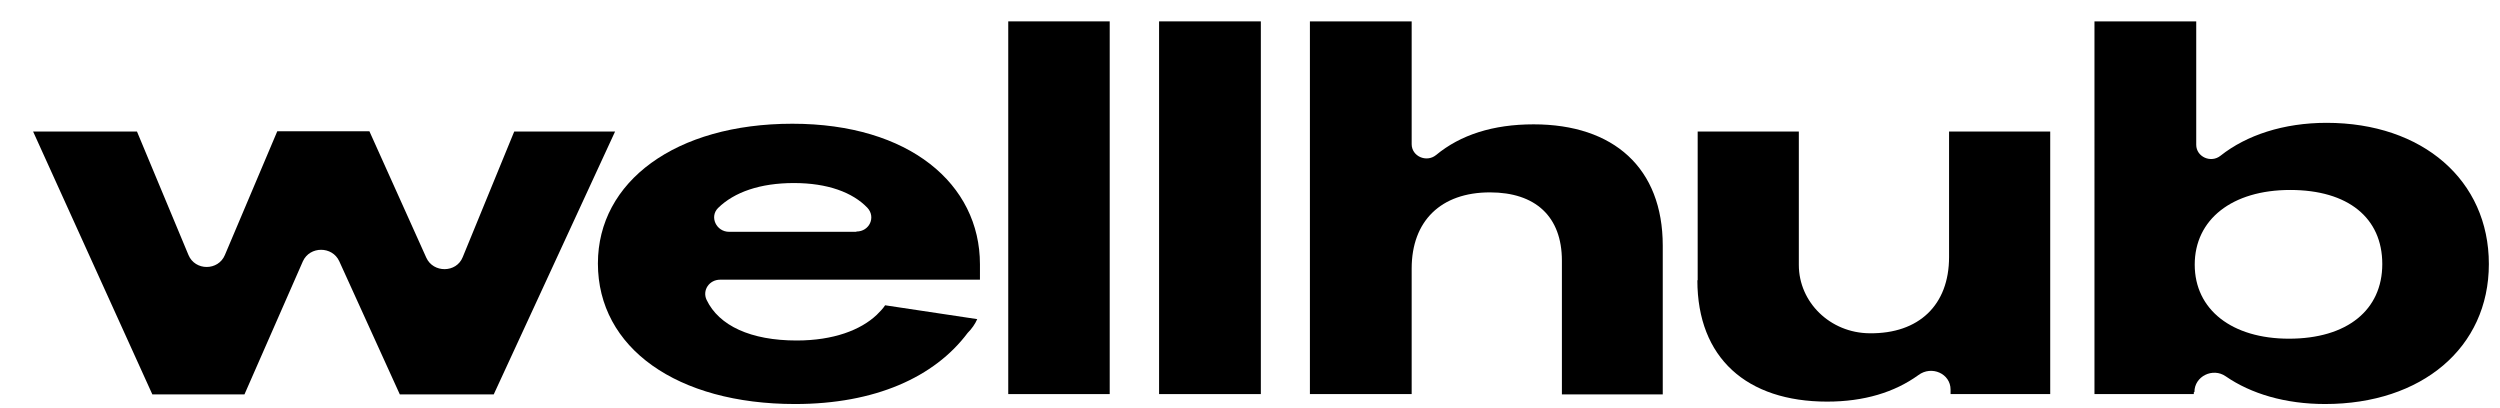
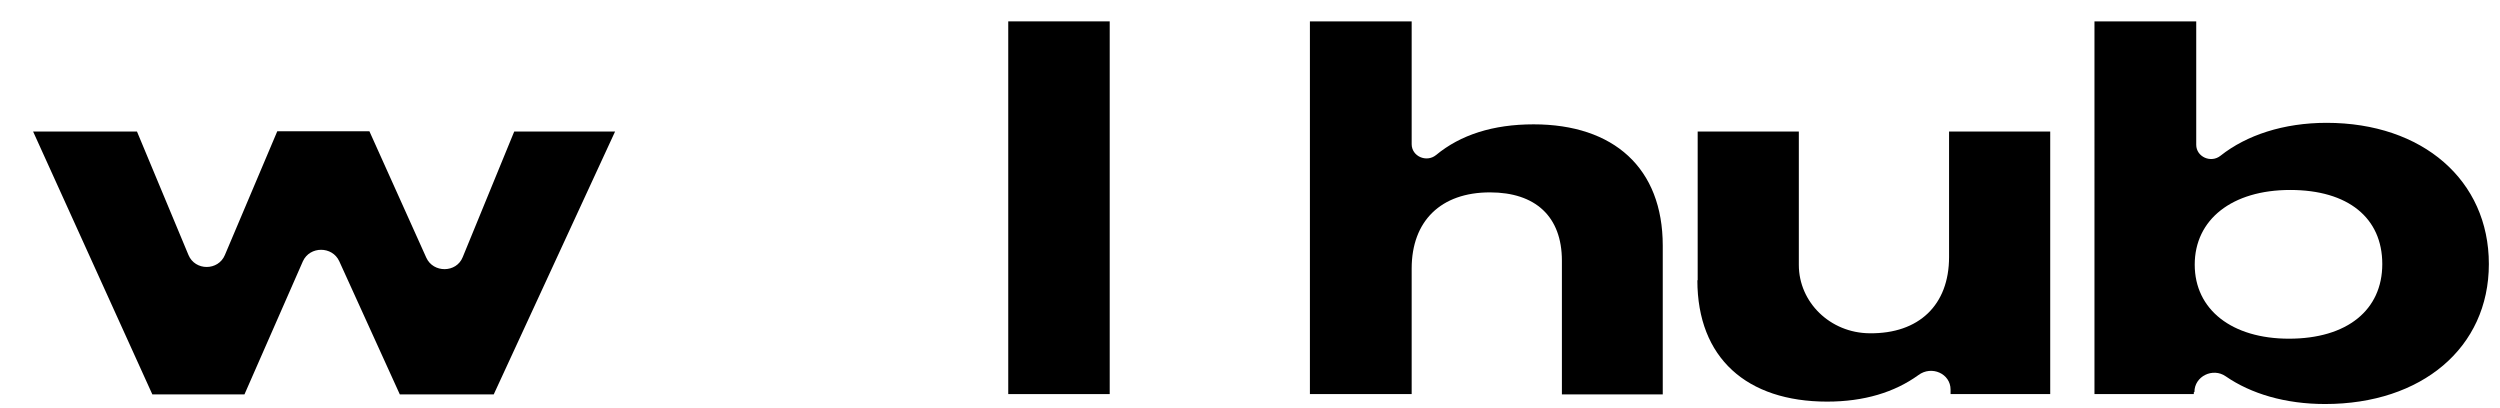
<svg xmlns="http://www.w3.org/2000/svg" id="Camada_2" viewBox="0 0 83.04 13.56">
  <defs>
    <style>
      .cls-1 {
        fill: none;
      }

      .cls-2 {
        clip-path: url(#clippath);
      }
    </style>
    <clipPath id="clippath">
      <polygon class="cls-1" points="0 13.56 83.04 13.56 83.04 0 0 0 0 13.56 0 13.56" />
    </clipPath>
  </defs>
  <g id="Camada_1-2" data-name="Camada_1">
    <g class="cls-2">
      <path d="M1.1,4.37h3.45l1.71,4.1c.22.53.99.53,1.21,0l1.74-4.11h3.06l1.89,4.2c.23.51,1,.51,1.21-.02l1.71-4.17h3.35l-4.03,8.73h-3.12l-2.01-4.42c-.23-.51-.98-.51-1.21,0l-1.94,4.42h-3.06L1.1,4.37h0Z" />
-       <path d="M19.86,8.75c0-2.72,2.58-4.64,6.46-4.64s6.23,2,6.23,4.67v.51h-8.63c-.36,0-.6.35-.45.67.41.86,1.47,1.35,2.99,1.35,1.23,0,2.13-.35,2.66-.85.11-.11.21-.21.28-.32l3.06.46c-.07.16-.18.32-.32.46-1.1,1.47-3.08,2.36-5.73,2.36-3.92,0-6.55-1.86-6.55-4.67h0ZM28.45,7.69c.43,0,.65-.48.36-.79-.49-.51-1.32-.82-2.44-.82s-1.98.3-2.52.83c-.29.29-.06.79.37.79h4.22Z" />
      <polygon points="33.49 .71 36.86 .71 36.86 13.09 33.49 13.09 33.49 .71 33.49 .71 33.49 .71" />
-       <polygon points="38.5 .71 41.88 .71 41.88 13.09 38.5 13.09 38.5 .71 38.5 .71 38.5 .71" />
      <path d="M43.51.71h3.38v4.08c0,.4.49.62.81.36.81-.67,1.89-1.02,3.24-1.02,2.66,0,4.29,1.45,4.29,4.03v4.94h-3.35v-4.44c0-1.47-.88-2.27-2.39-2.27-1.63,0-2.6.95-2.6,2.53v4.17h-3.38V.71h0Z" />
      <path d="M56.39,9.31v-4.94h3.36v4.43c0,1.24,1.04,2.26,2.35,2.27,1.64.02,2.64-.94,2.64-2.53v-4.17h3.36v8.72h-3.31v-.15c0-.53-.63-.81-1.07-.48-.79.57-1.8.88-3.03.88-2.67,0-4.31-1.45-4.31-4.03h0Z" />
      <path d="M72.87,13.03v.06h-3.3V.71h3.38v4.1c0,.4.49.62.81.36.86-.68,2.09-1.09,3.52-1.09,3.19,0,5.39,1.91,5.39,4.69s-2.23,4.65-5.44,4.65c-1.32,0-2.46-.34-3.3-.92-.43-.3-1.04,0-1.04.52h0ZM76.03,11.25c1.93,0,3.1-.95,3.1-2.48s-1.13-2.46-3.06-2.46-3.17.98-3.17,2.48,1.24,2.46,3.13,2.46h0Z" />
    </g>
  </g>
</svg>